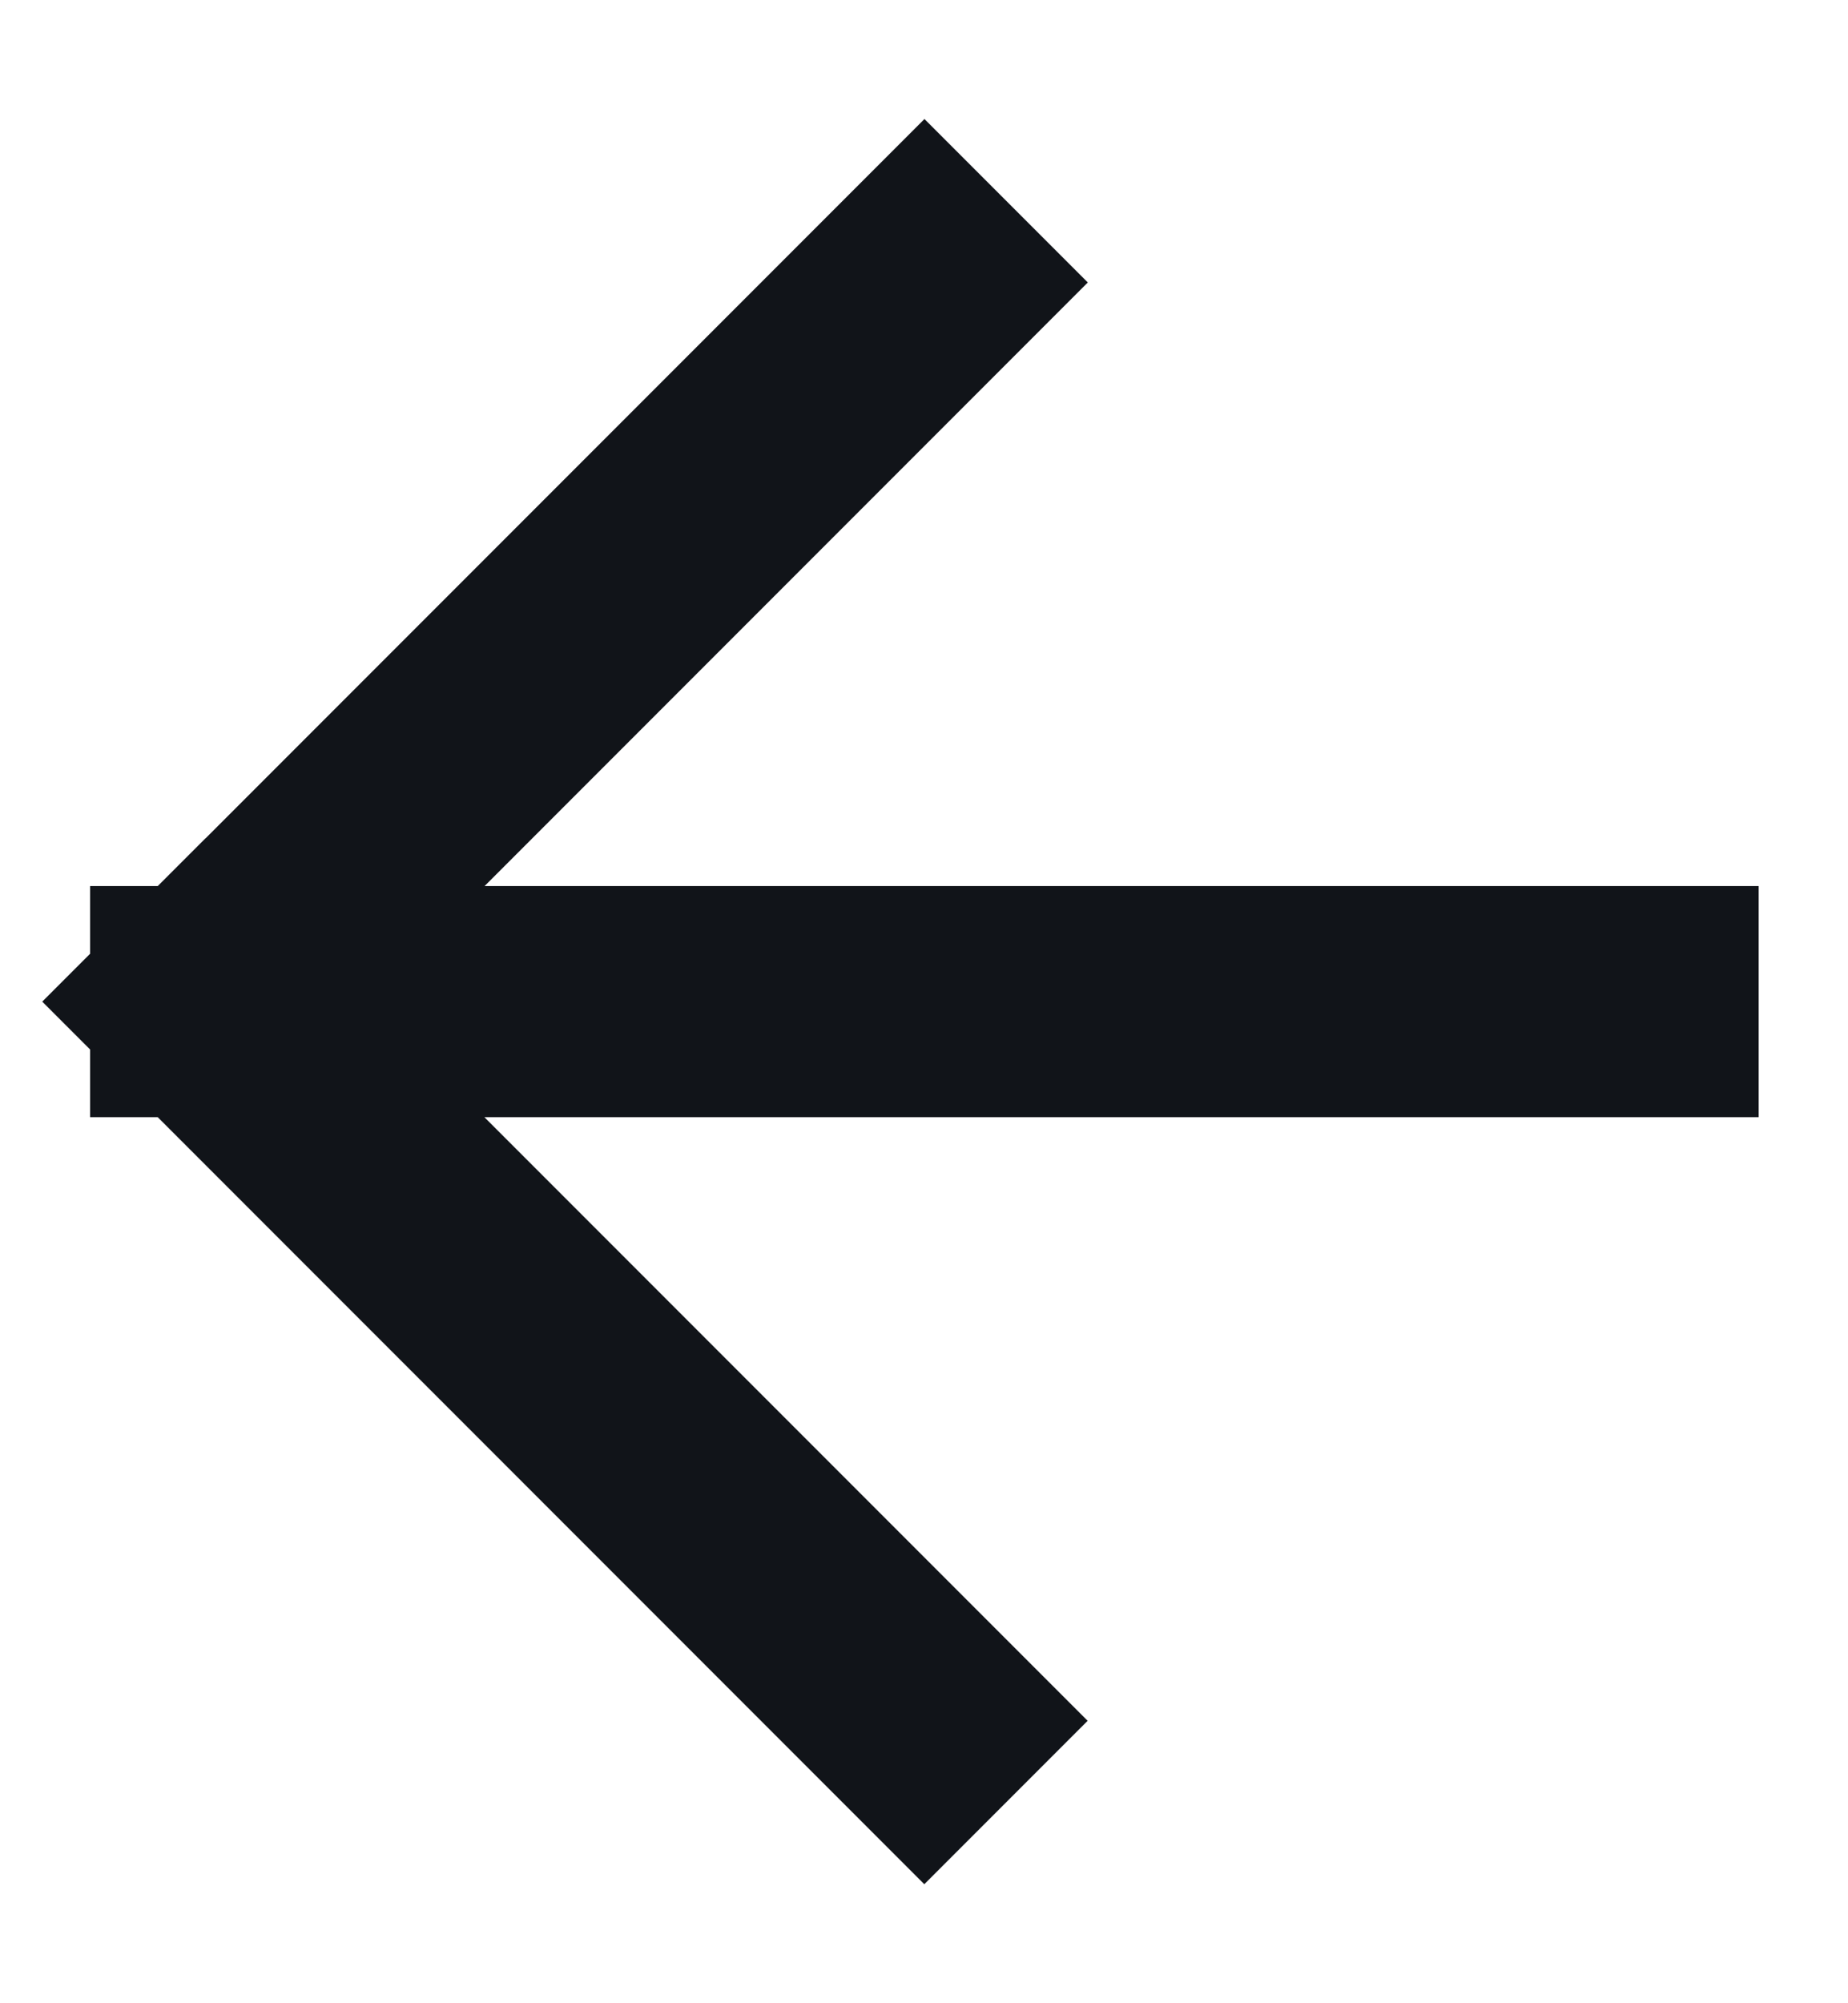
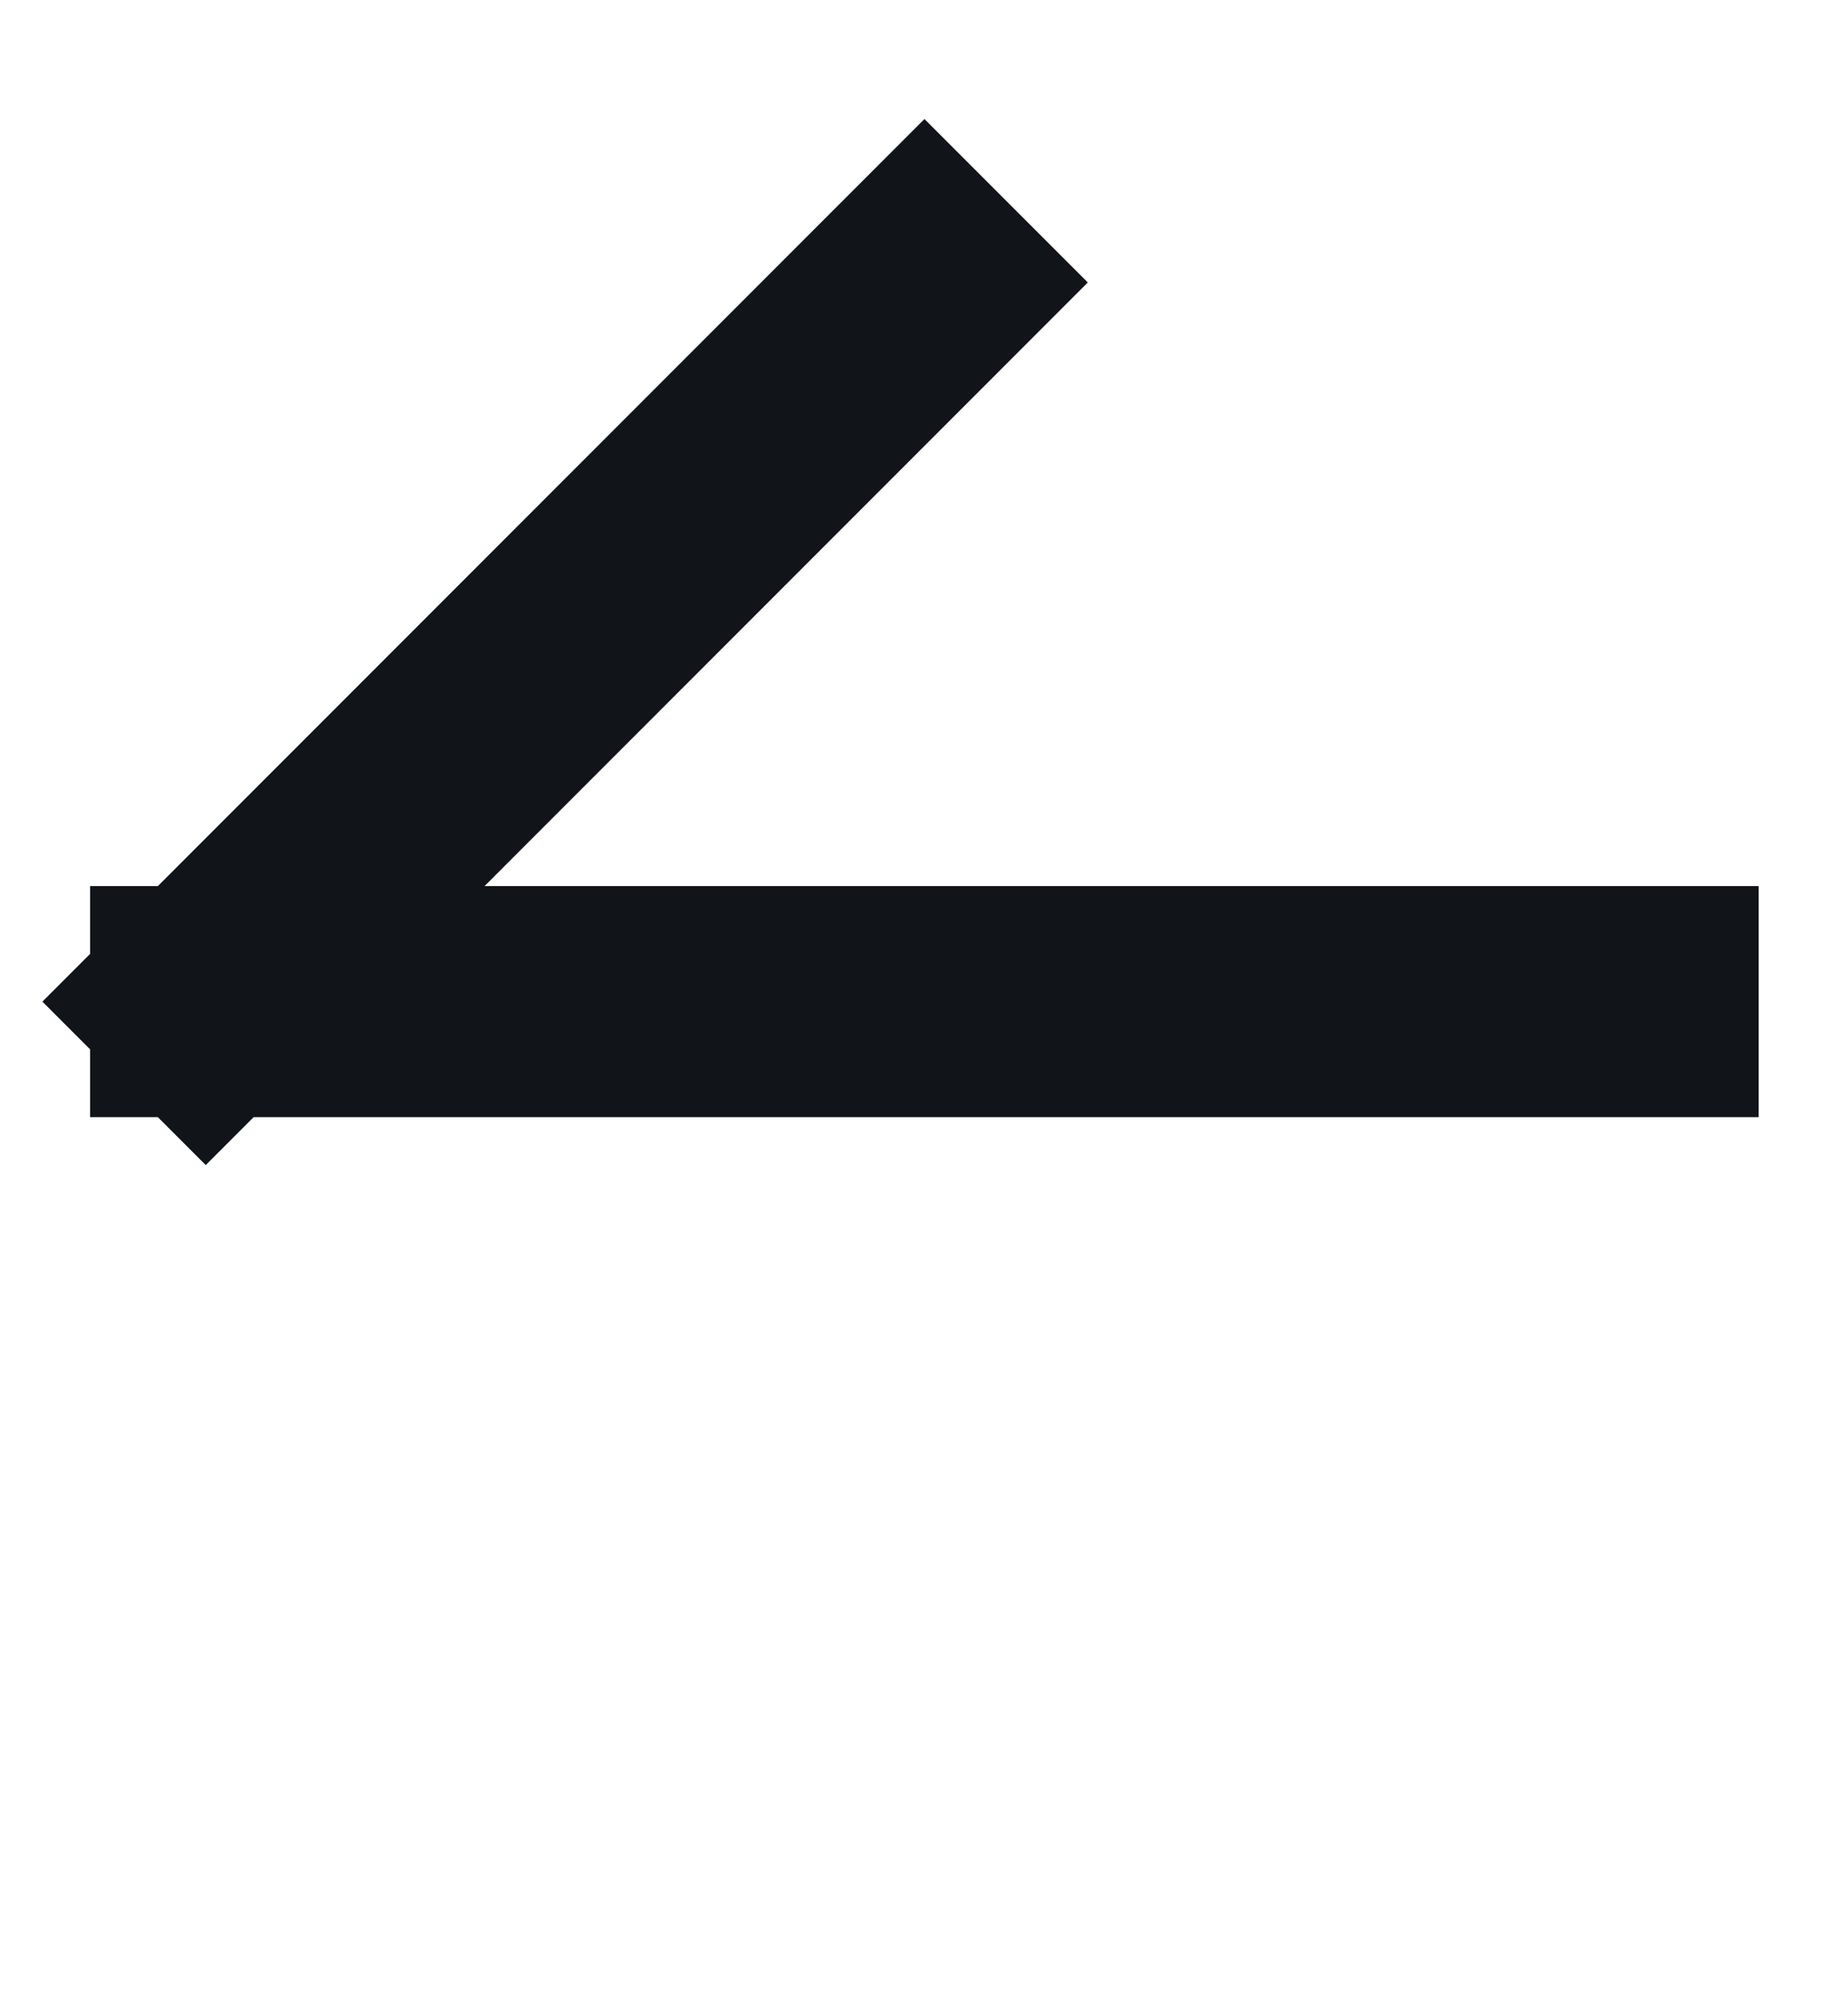
<svg xmlns="http://www.w3.org/2000/svg" width="12" height="13" fill="none">
-   <path stroke="#111419" stroke-linecap="square" stroke-linejoin="round" stroke-width="1.5" d="M10.67 6.5H1.335m0 0 4.667 4.667M1.336 6.5l4.667-4.667" />
+   <path stroke="#111419" stroke-linecap="square" stroke-linejoin="round" stroke-width="1.5" d="M10.67 6.5H1.335M1.336 6.5l4.667-4.667" />
</svg>